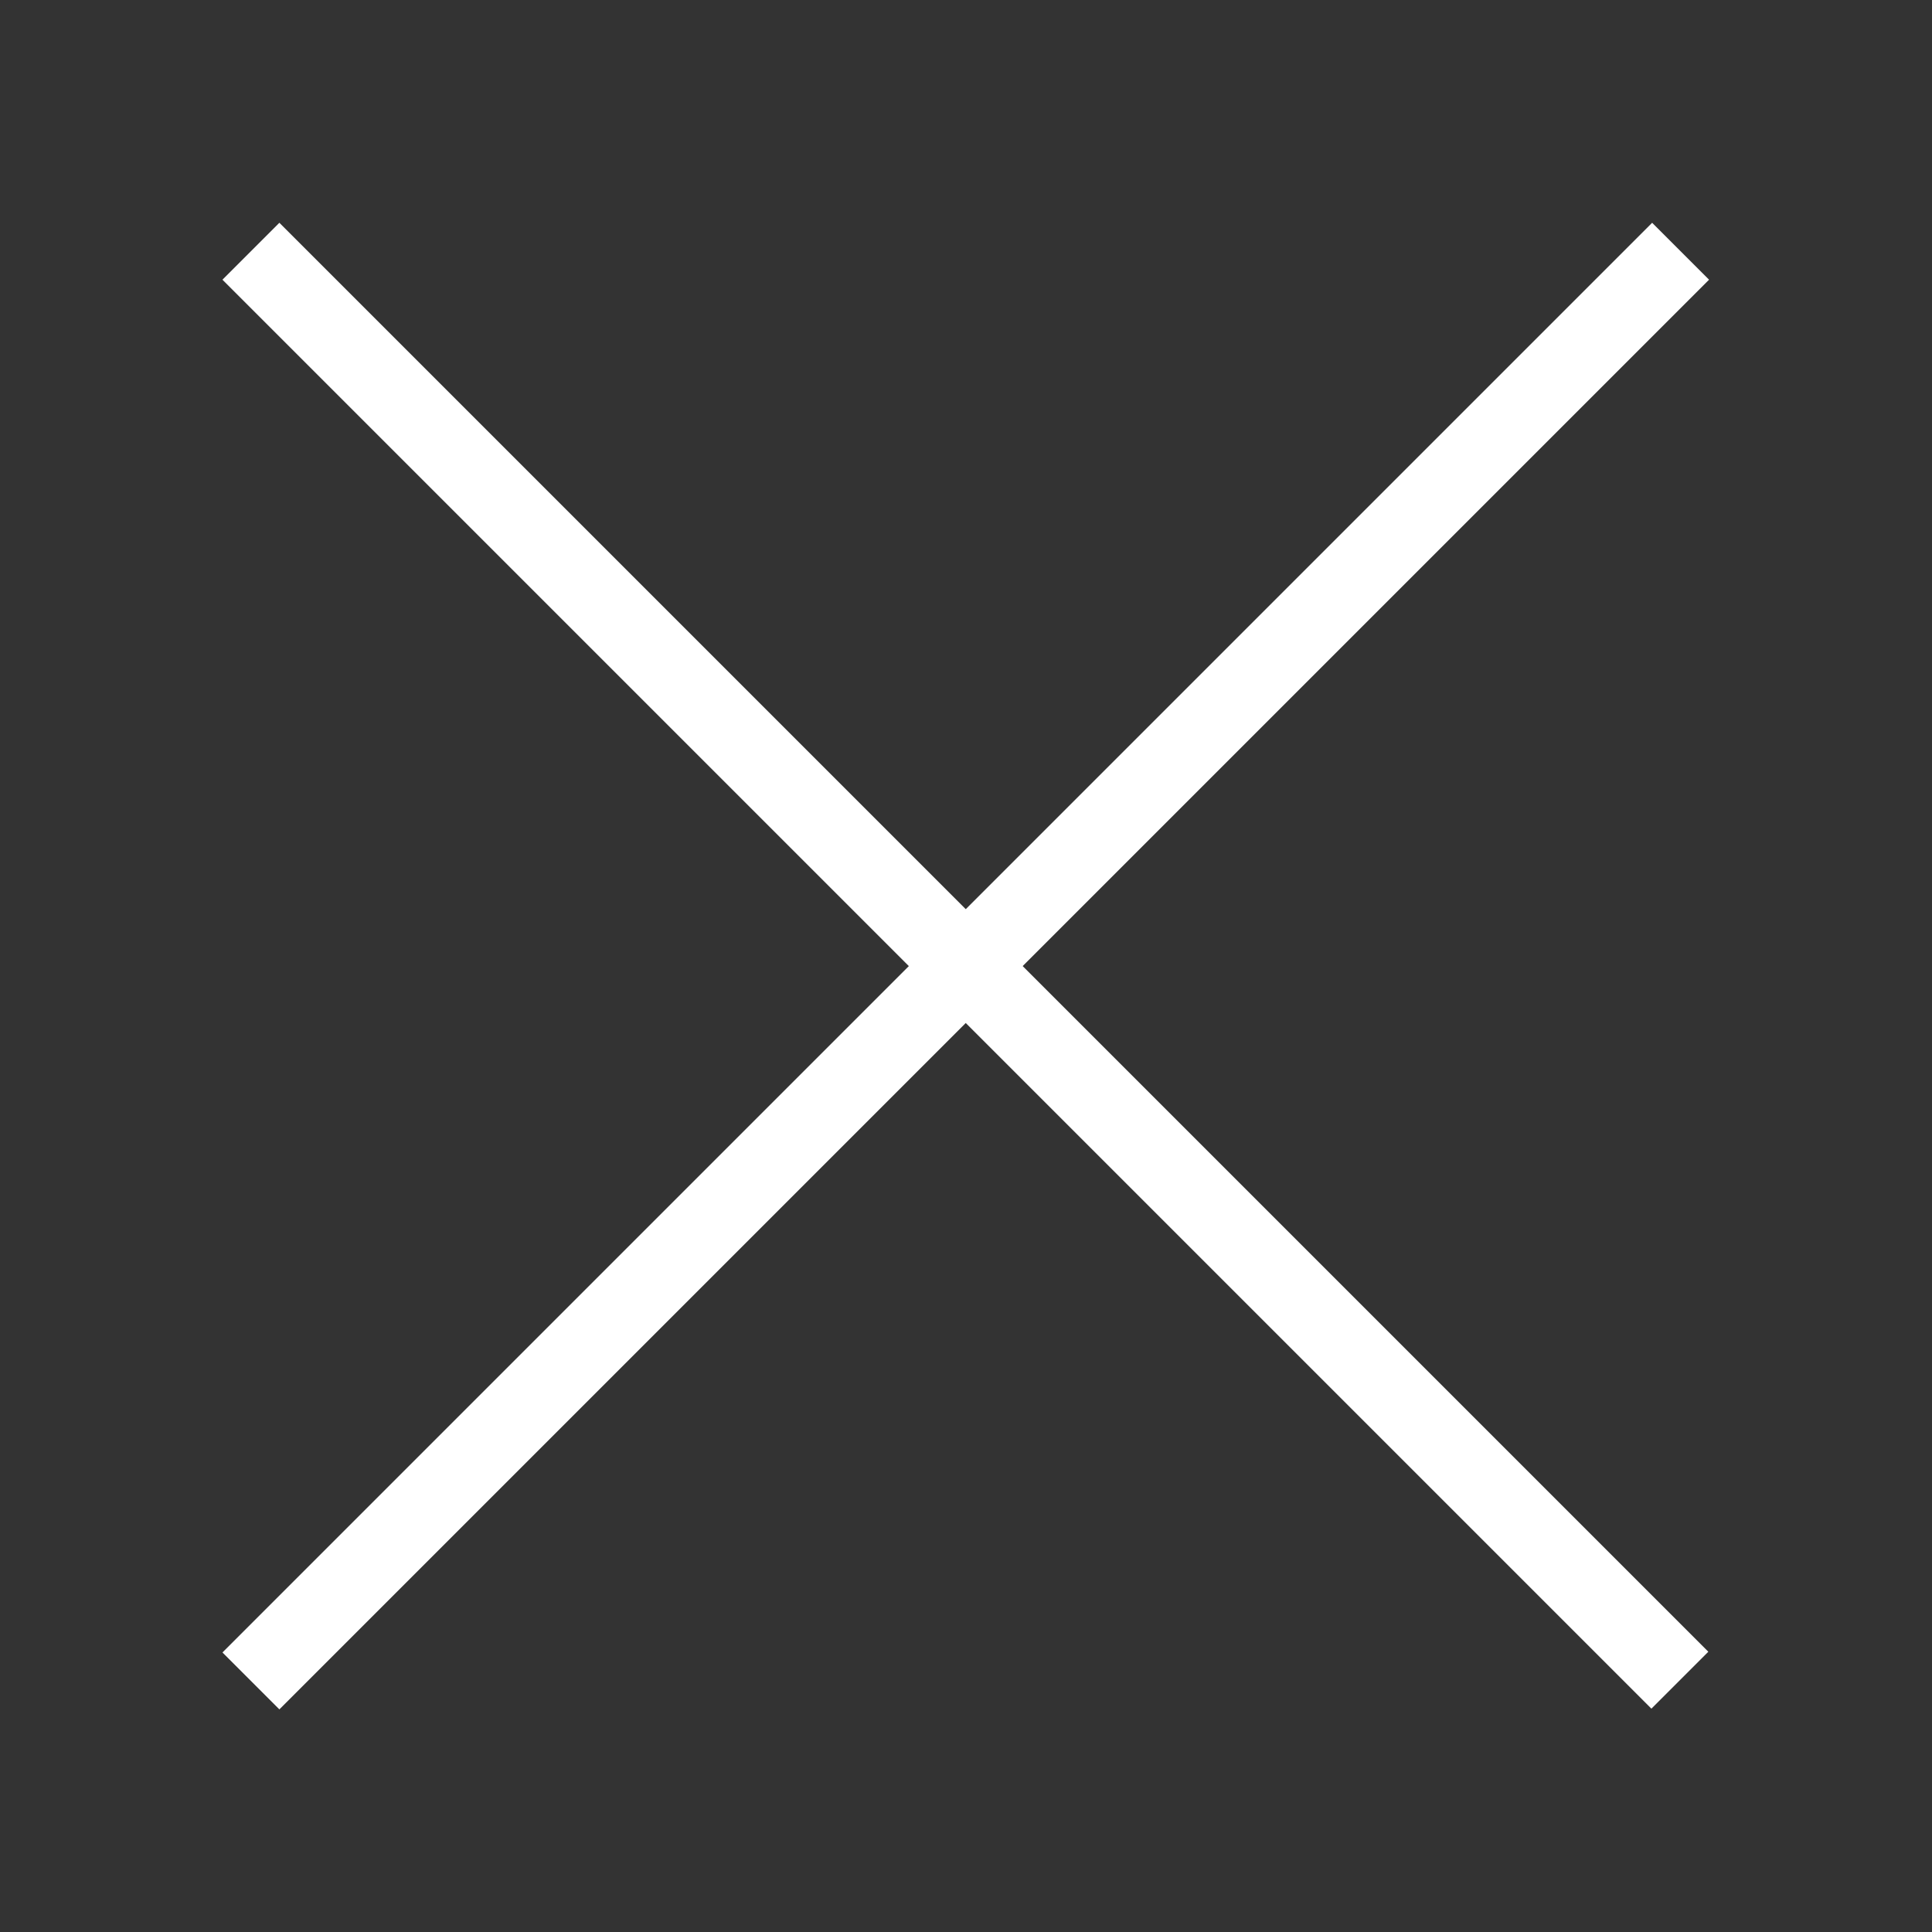
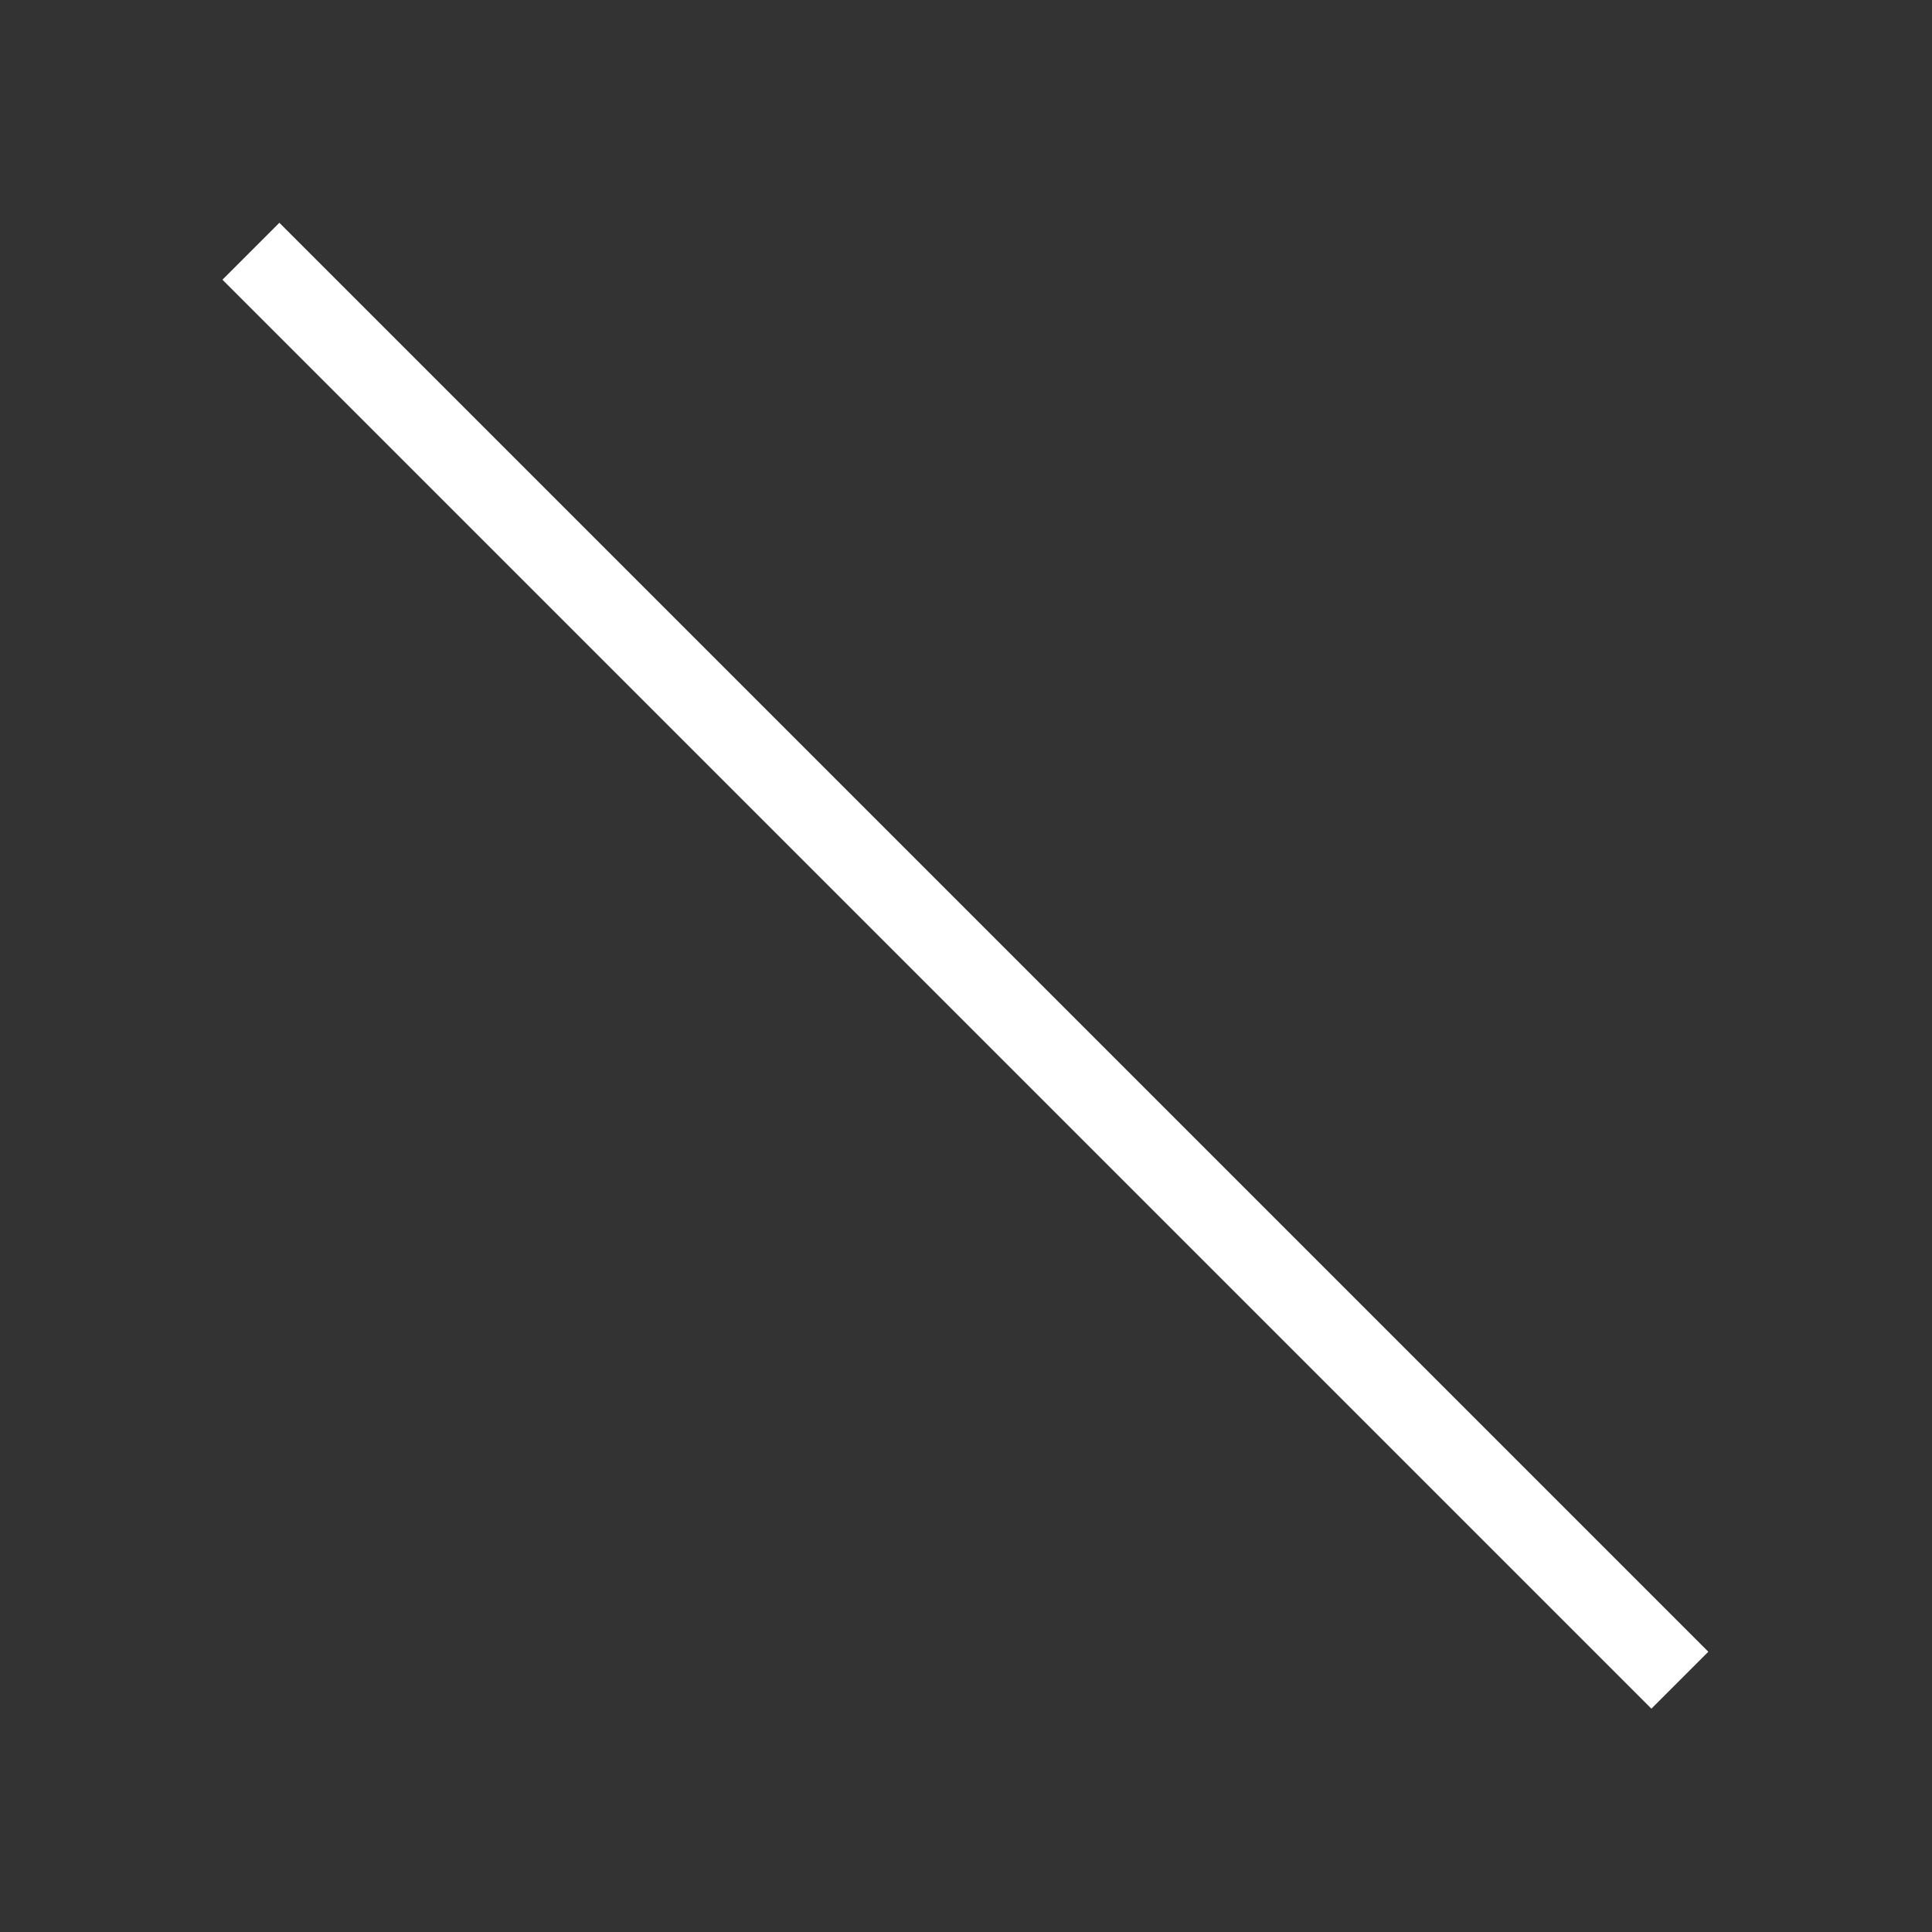
<svg xmlns="http://www.w3.org/2000/svg" width="24" height="24" viewBox="0 0 24 24" fill="none">
  <rect x="0" y="0" width="24" height="24" fill="#333333" stroke="none" />
-   <path d="M20.877 3.121L3.117 20.881" stroke="white" stroke-miterlimit="10" />
  <path d="M3.117 3.121L20.868 20.872" stroke="white" stroke-miterlimit="10" />
</svg>